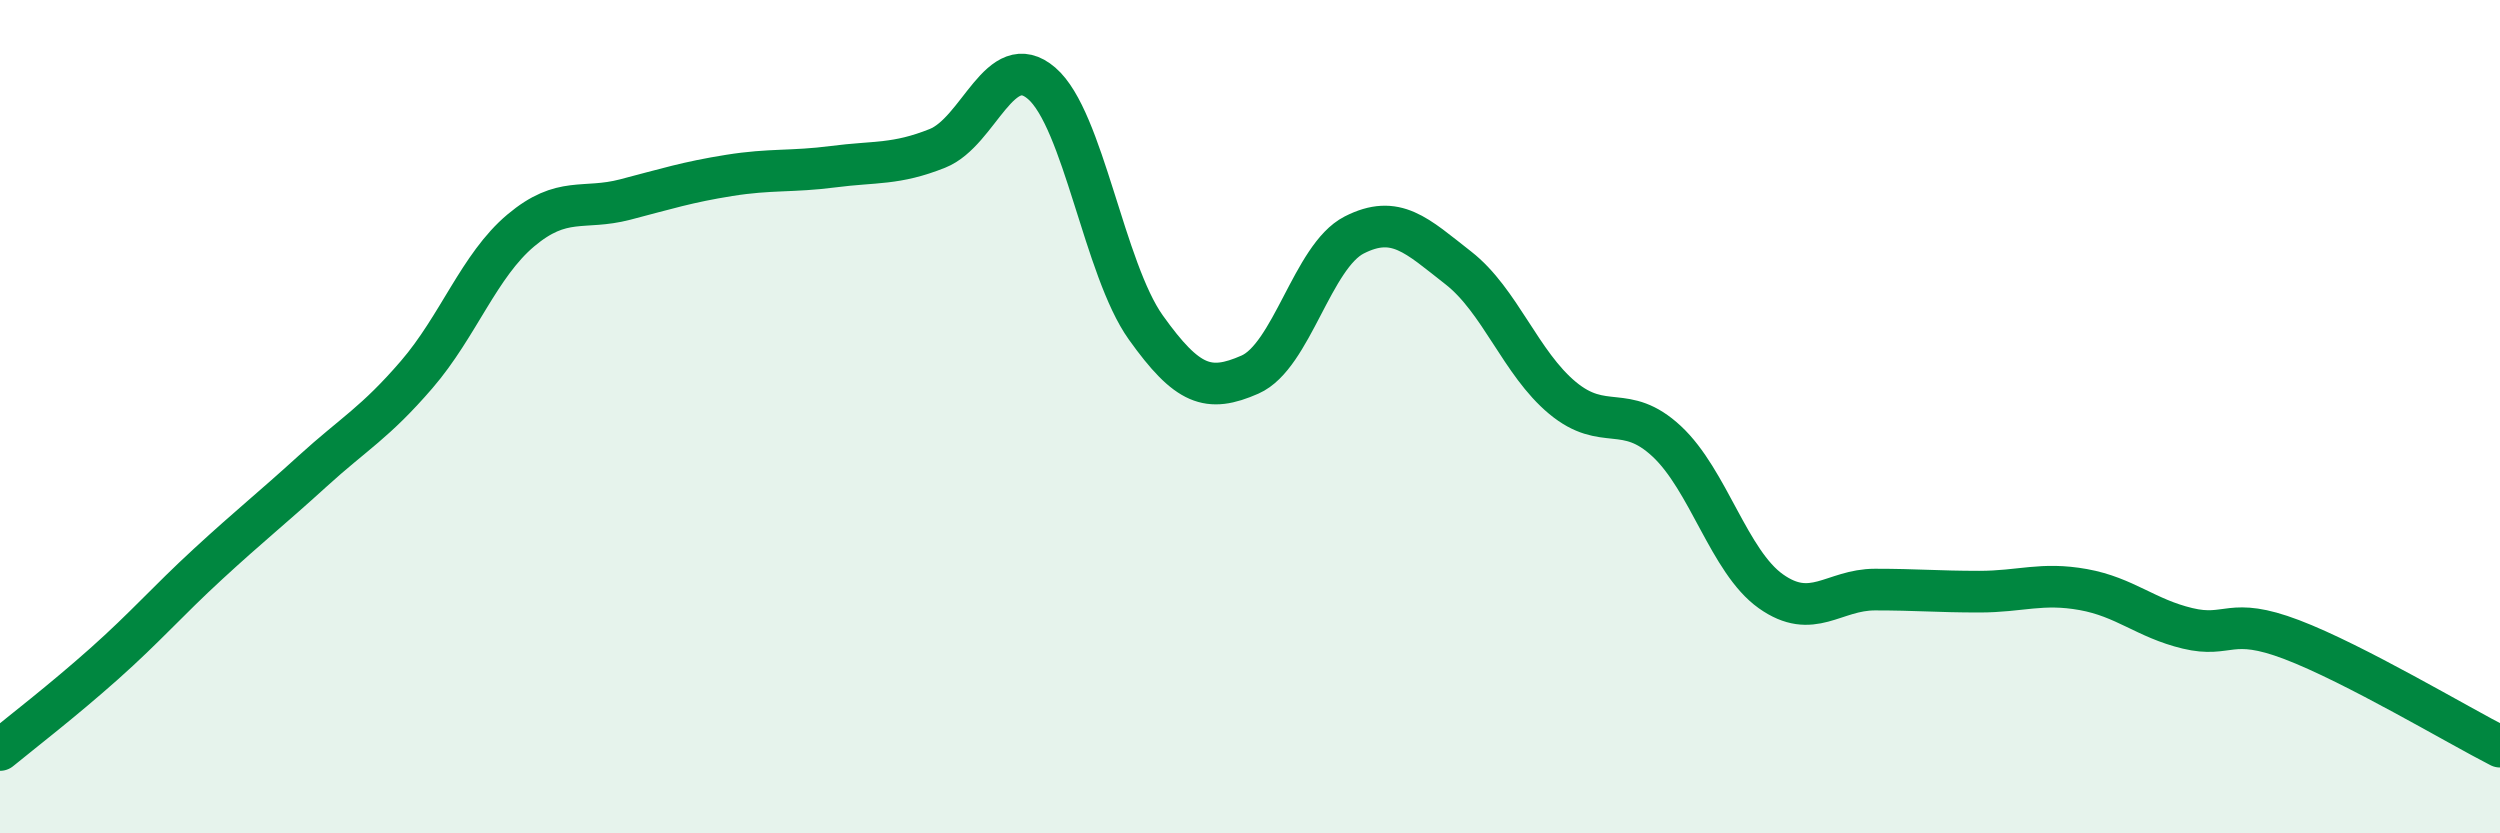
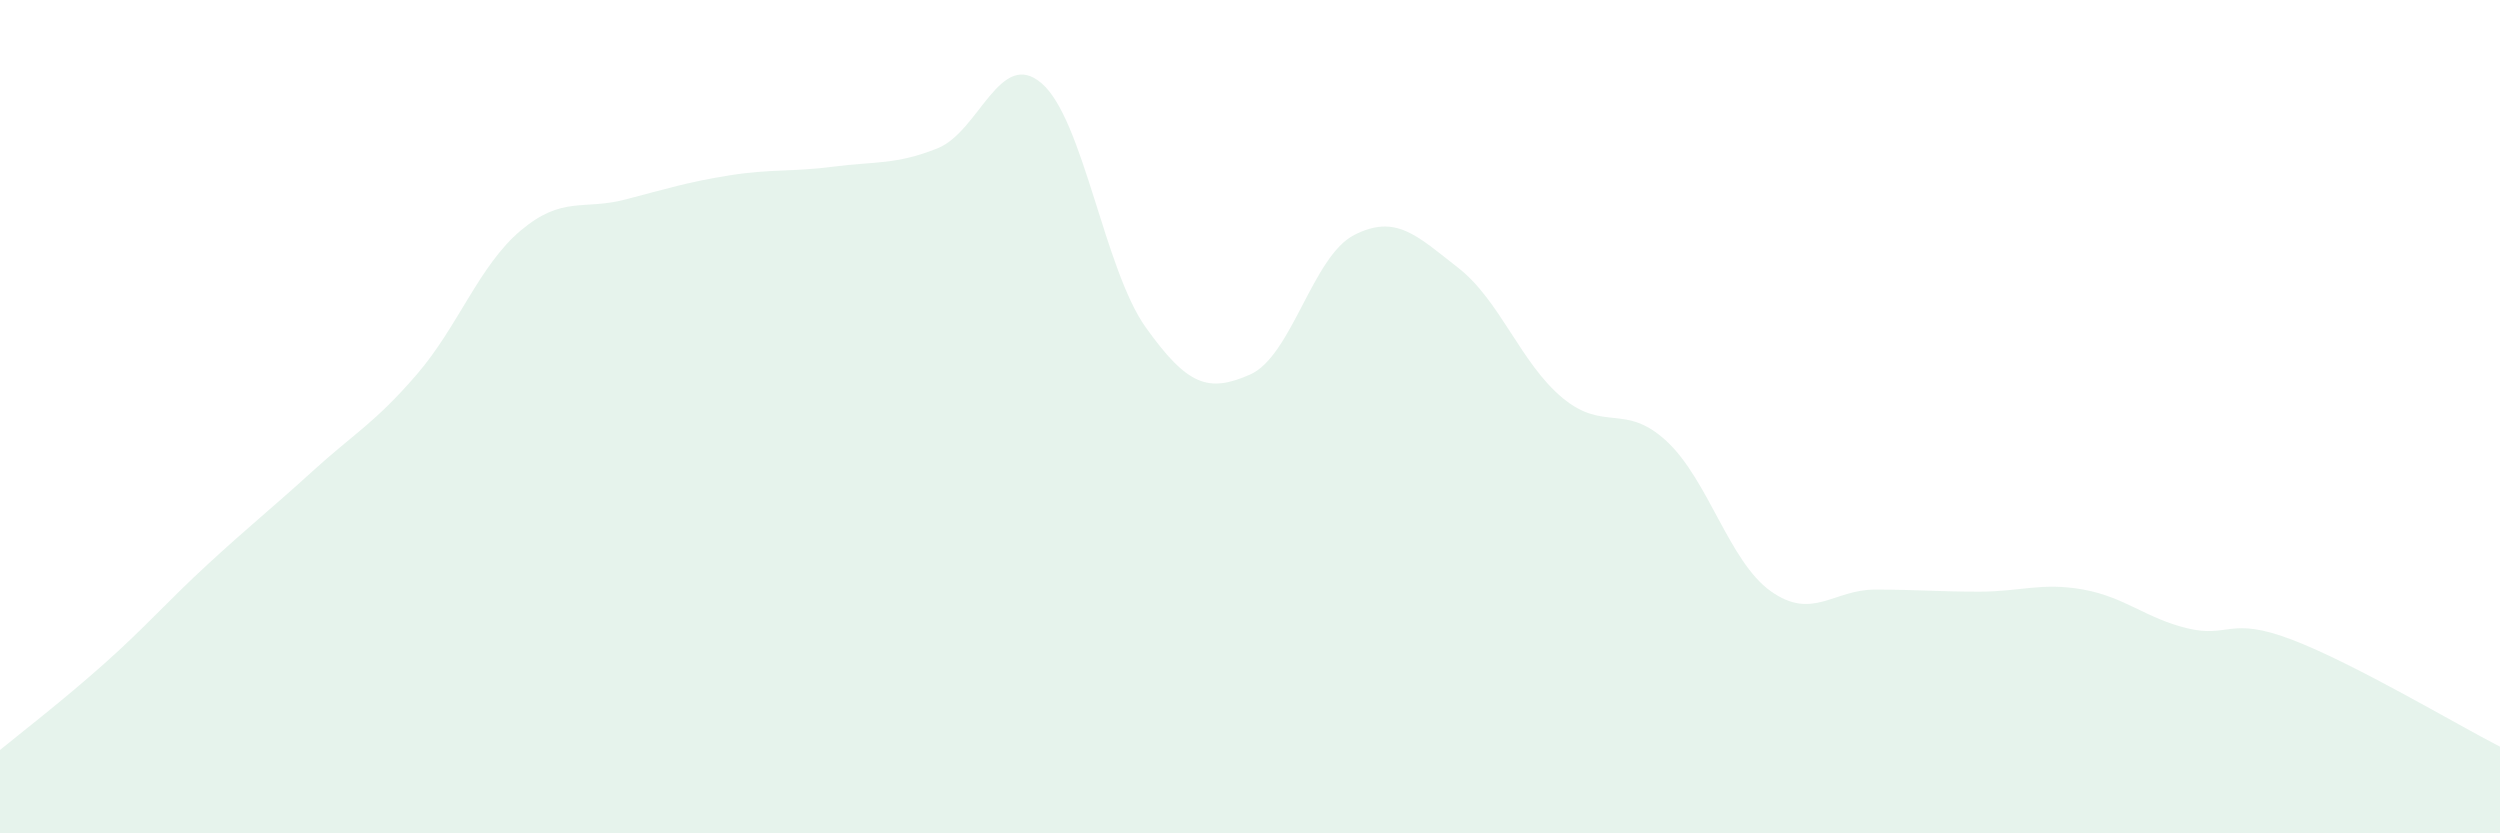
<svg xmlns="http://www.w3.org/2000/svg" width="60" height="20" viewBox="0 0 60 20">
  <path d="M 0,18 C 0.5,17.59 1.5,16.82 2.5,15.93 C 3.5,15.04 4,14.45 5,13.53 C 6,12.61 6.5,12.22 7.5,11.31 C 8.5,10.4 9,10.15 10,8.99 C 11,7.83 11.5,6.37 12.5,5.53 C 13.5,4.69 14,5.05 15,4.79 C 16,4.53 16.5,4.37 17.5,4.21 C 18.5,4.05 19,4.13 20,4 C 21,3.87 21.5,3.96 22.5,3.56 C 23.5,3.16 24,1.14 25,2 C 26,2.86 26.5,6.46 27.5,7.86 C 28.5,9.26 29,9.43 30,8.99 C 31,8.55 31.5,6.15 32.5,5.64 C 33.5,5.13 34,5.65 35,6.43 C 36,7.21 36.5,8.72 37.5,9.55 C 38.5,10.38 39,9.66 40,10.59 C 41,11.52 41.5,13.48 42.5,14.19 C 43.5,14.9 44,14.15 45,14.15 C 46,14.15 46.5,14.2 47.5,14.2 C 48.5,14.2 49,13.97 50,14.15 C 51,14.33 51.5,14.84 52.5,15.08 C 53.5,15.32 53.5,14.78 55,15.35 C 56.5,15.92 59,17.41 60,17.92L60 20L0 20Z" fill="#008740" opacity="0.1" stroke-linecap="round" stroke-linejoin="round" />
-   <path d="M 0,18 C 0.5,17.59 1.5,16.82 2.5,15.93 C 3.5,15.04 4,14.45 5,13.53 C 6,12.61 6.5,12.22 7.5,11.31 C 8.5,10.4 9,10.15 10,8.99 C 11,7.83 11.5,6.37 12.5,5.53 C 13.5,4.69 14,5.05 15,4.79 C 16,4.53 16.5,4.37 17.5,4.21 C 18.5,4.05 19,4.13 20,4 C 21,3.87 21.5,3.96 22.5,3.56 C 23.5,3.16 24,1.14 25,2 C 26,2.86 26.5,6.46 27.5,7.86 C 28.5,9.26 29,9.43 30,8.99 C 31,8.55 31.5,6.15 32.5,5.64 C 33.5,5.13 34,5.65 35,6.43 C 36,7.21 36.5,8.72 37.5,9.55 C 38.5,10.38 39,9.66 40,10.59 C 41,11.52 41.5,13.48 42.5,14.19 C 43.5,14.9 44,14.15 45,14.15 C 46,14.15 46.5,14.2 47.5,14.2 C 48.5,14.2 49,13.97 50,14.15 C 51,14.33 51.5,14.84 52.5,15.08 C 53.5,15.32 53.5,14.78 55,15.35 C 56.5,15.92 59,17.41 60,17.92" stroke="#008740" stroke-width="1" fill="none" stroke-linecap="round" stroke-linejoin="round" />
</svg>